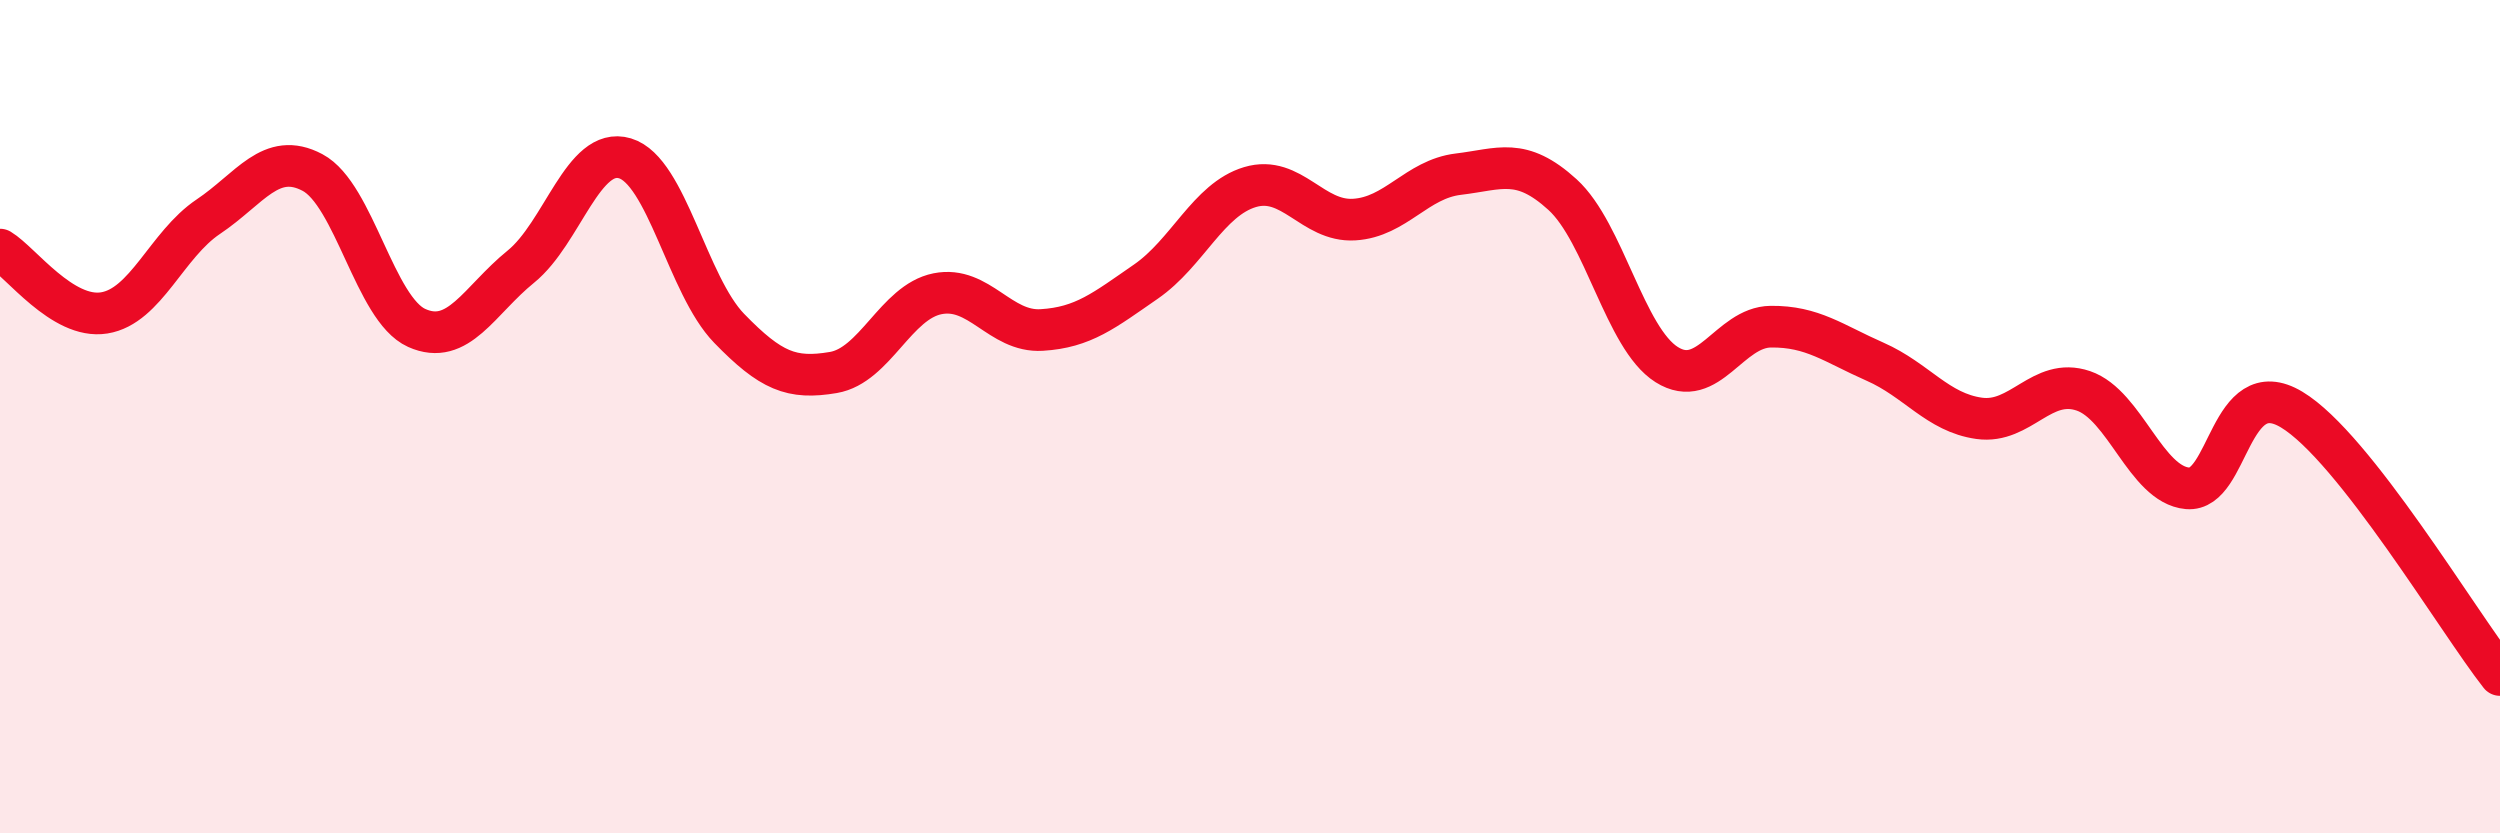
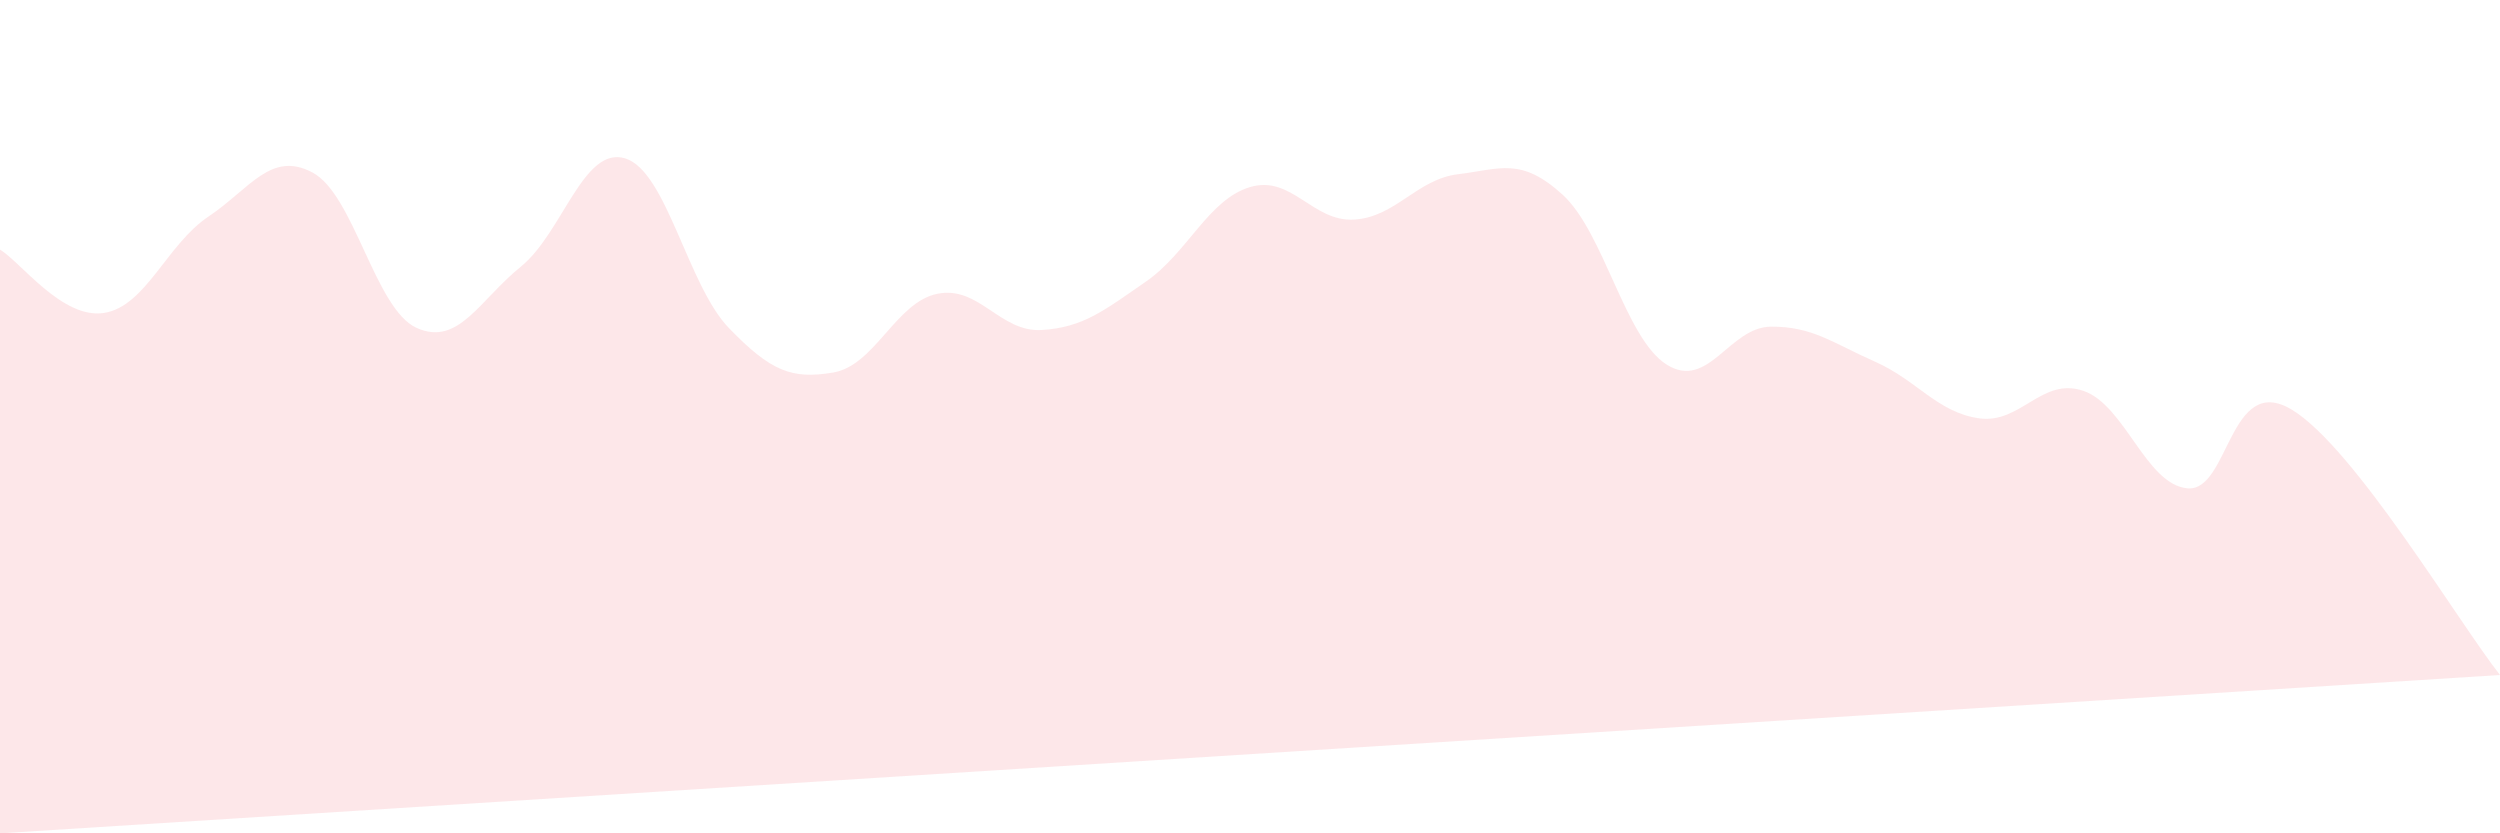
<svg xmlns="http://www.w3.org/2000/svg" width="60" height="20" viewBox="0 0 60 20">
-   <path d="M 0,5.99 C 0.5,6.29 1.5,7.67 2.5,7.51 C 3.5,7.35 4,5.87 5,5.2 C 6,4.53 6.5,3.61 7.5,4.14 C 8.5,4.67 9,7.42 10,7.87 C 11,8.32 11.5,7.21 12.5,6.4 C 13.5,5.59 14,3.5 15,3.8 C 16,4.1 16.5,6.85 17.5,7.88 C 18.5,8.91 19,9.11 20,8.94 C 21,8.77 21.5,7.25 22.5,7.05 C 23.5,6.85 24,7.98 25,7.92 C 26,7.86 26.5,7.45 27.5,6.76 C 28.5,6.07 29,4.79 30,4.49 C 31,4.19 31.5,5.33 32.5,5.27 C 33.5,5.21 34,4.3 35,4.18 C 36,4.06 36.5,3.76 37.5,4.67 C 38.5,5.58 39,8.12 40,8.75 C 41,9.38 41.5,7.85 42.5,7.84 C 43.5,7.83 44,8.24 45,8.68 C 46,9.12 46.5,9.9 47.5,10.04 C 48.5,10.18 49,9.04 50,9.38 C 51,9.72 51.5,11.63 52.5,11.72 C 53.5,11.81 53.5,8.93 55,9.83 C 56.5,10.73 59,14.93 60,16.2L60 20L0 20Z" fill="#EB0A25" opacity="0.1" stroke-linecap="round" stroke-linejoin="round" />
-   <path d="M 0,5.99 C 0.5,6.29 1.5,7.67 2.5,7.51 C 3.5,7.35 4,5.87 5,5.2 C 6,4.53 6.5,3.61 7.5,4.14 C 8.5,4.67 9,7.42 10,7.87 C 11,8.32 11.5,7.21 12.5,6.4 C 13.5,5.59 14,3.5 15,3.8 C 16,4.1 16.5,6.85 17.5,7.88 C 18.5,8.91 19,9.11 20,8.94 C 21,8.77 21.5,7.25 22.5,7.05 C 23.5,6.85 24,7.98 25,7.92 C 26,7.86 26.5,7.45 27.5,6.76 C 28.5,6.07 29,4.79 30,4.49 C 31,4.19 31.5,5.33 32.5,5.27 C 33.5,5.21 34,4.3 35,4.18 C 36,4.06 36.5,3.76 37.5,4.67 C 38.5,5.58 39,8.12 40,8.75 C 41,9.38 41.5,7.85 42.5,7.84 C 43.5,7.83 44,8.24 45,8.68 C 46,9.12 46.5,9.9 47.5,10.04 C 48.5,10.18 49,9.04 50,9.38 C 51,9.72 51.5,11.63 52.5,11.72 C 53.5,11.81 53.5,8.93 55,9.83 C 56.5,10.73 59,14.93 60,16.2" stroke="#EB0A25" stroke-width="1" fill="none" stroke-linecap="round" stroke-linejoin="round" />
+   <path d="M 0,5.99 C 0.5,6.29 1.5,7.67 2.5,7.51 C 3.5,7.35 4,5.87 5,5.2 C 6,4.53 6.5,3.61 7.5,4.14 C 8.5,4.67 9,7.42 10,7.87 C 11,8.32 11.5,7.21 12.5,6.4 C 13.5,5.59 14,3.5 15,3.8 C 16,4.1 16.5,6.85 17.5,7.88 C 18.5,8.91 19,9.11 20,8.94 C 21,8.77 21.5,7.25 22.5,7.05 C 23.5,6.85 24,7.98 25,7.92 C 26,7.86 26.5,7.45 27.5,6.76 C 28.5,6.07 29,4.79 30,4.49 C 31,4.19 31.5,5.33 32.5,5.27 C 33.5,5.21 34,4.3 35,4.18 C 36,4.06 36.5,3.76 37.5,4.67 C 38.5,5.58 39,8.12 40,8.75 C 41,9.38 41.5,7.85 42.5,7.84 C 43.5,7.83 44,8.24 45,8.68 C 46,9.12 46.5,9.9 47.5,10.04 C 48.5,10.18 49,9.04 50,9.38 C 51,9.72 51.5,11.63 52.5,11.72 C 53.5,11.81 53.5,8.93 55,9.83 C 56.5,10.73 59,14.93 60,16.2L0 20Z" fill="#EB0A25" opacity="0.1" stroke-linecap="round" stroke-linejoin="round" />
</svg>